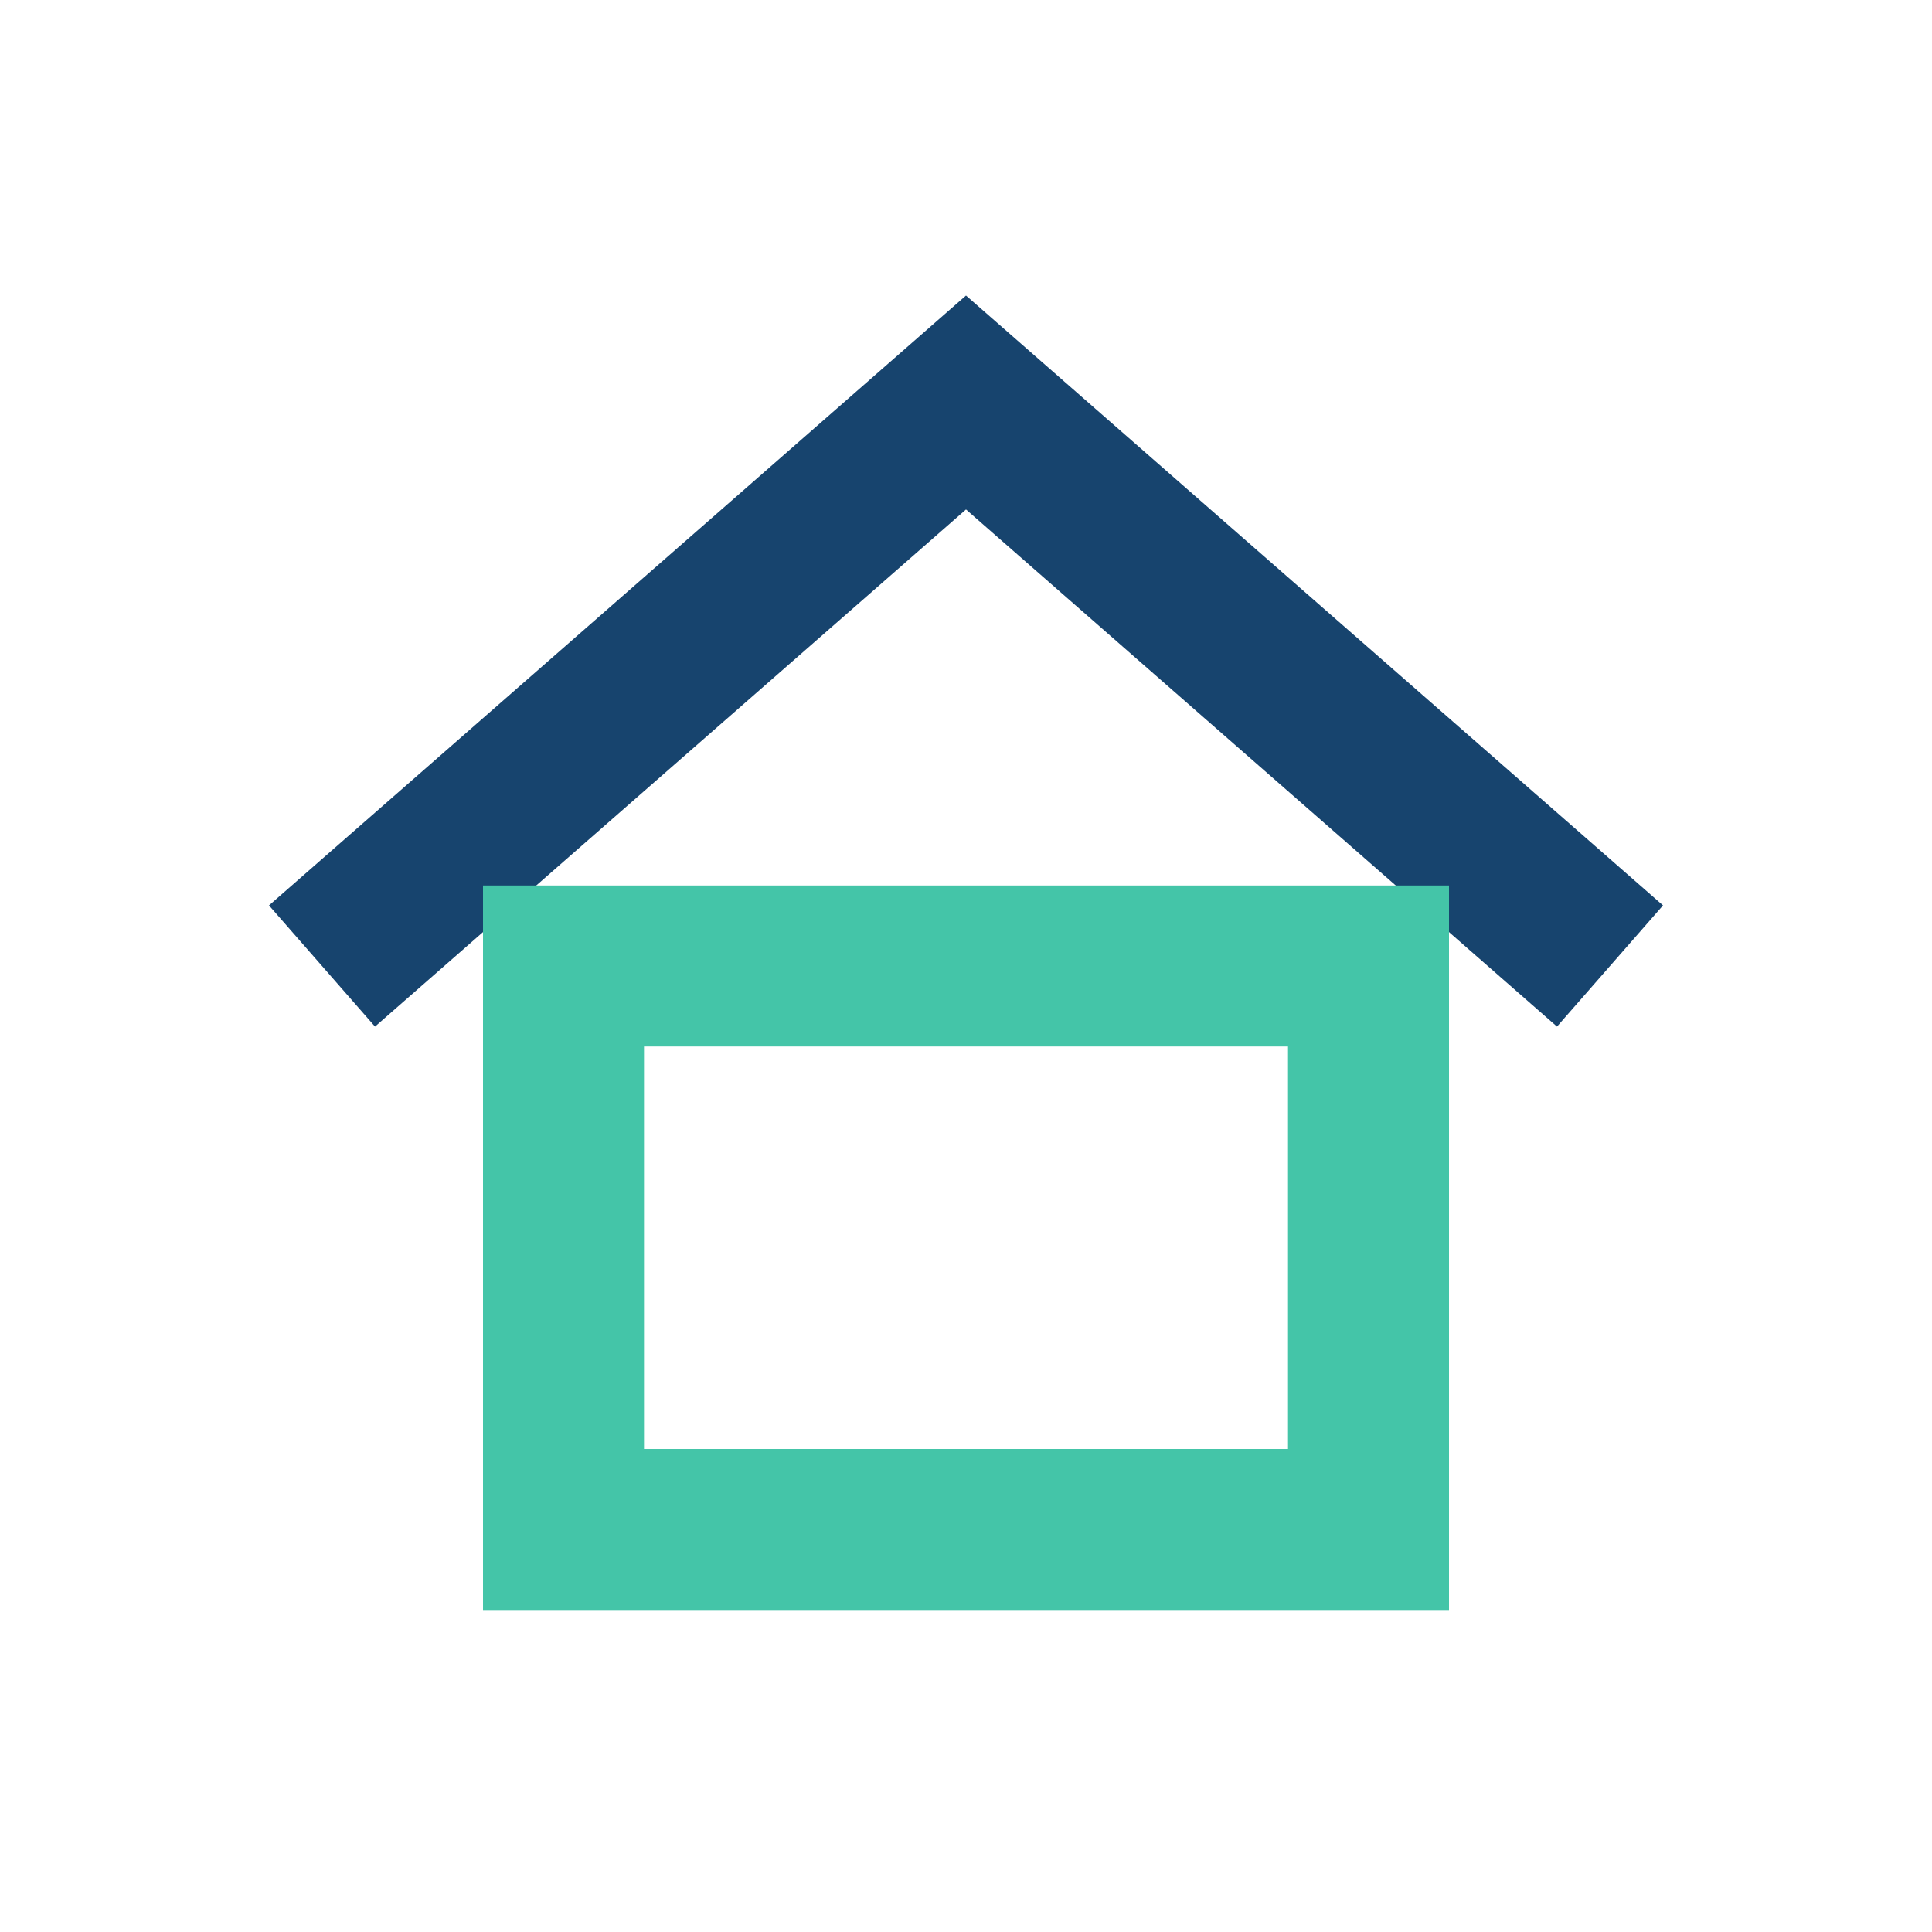
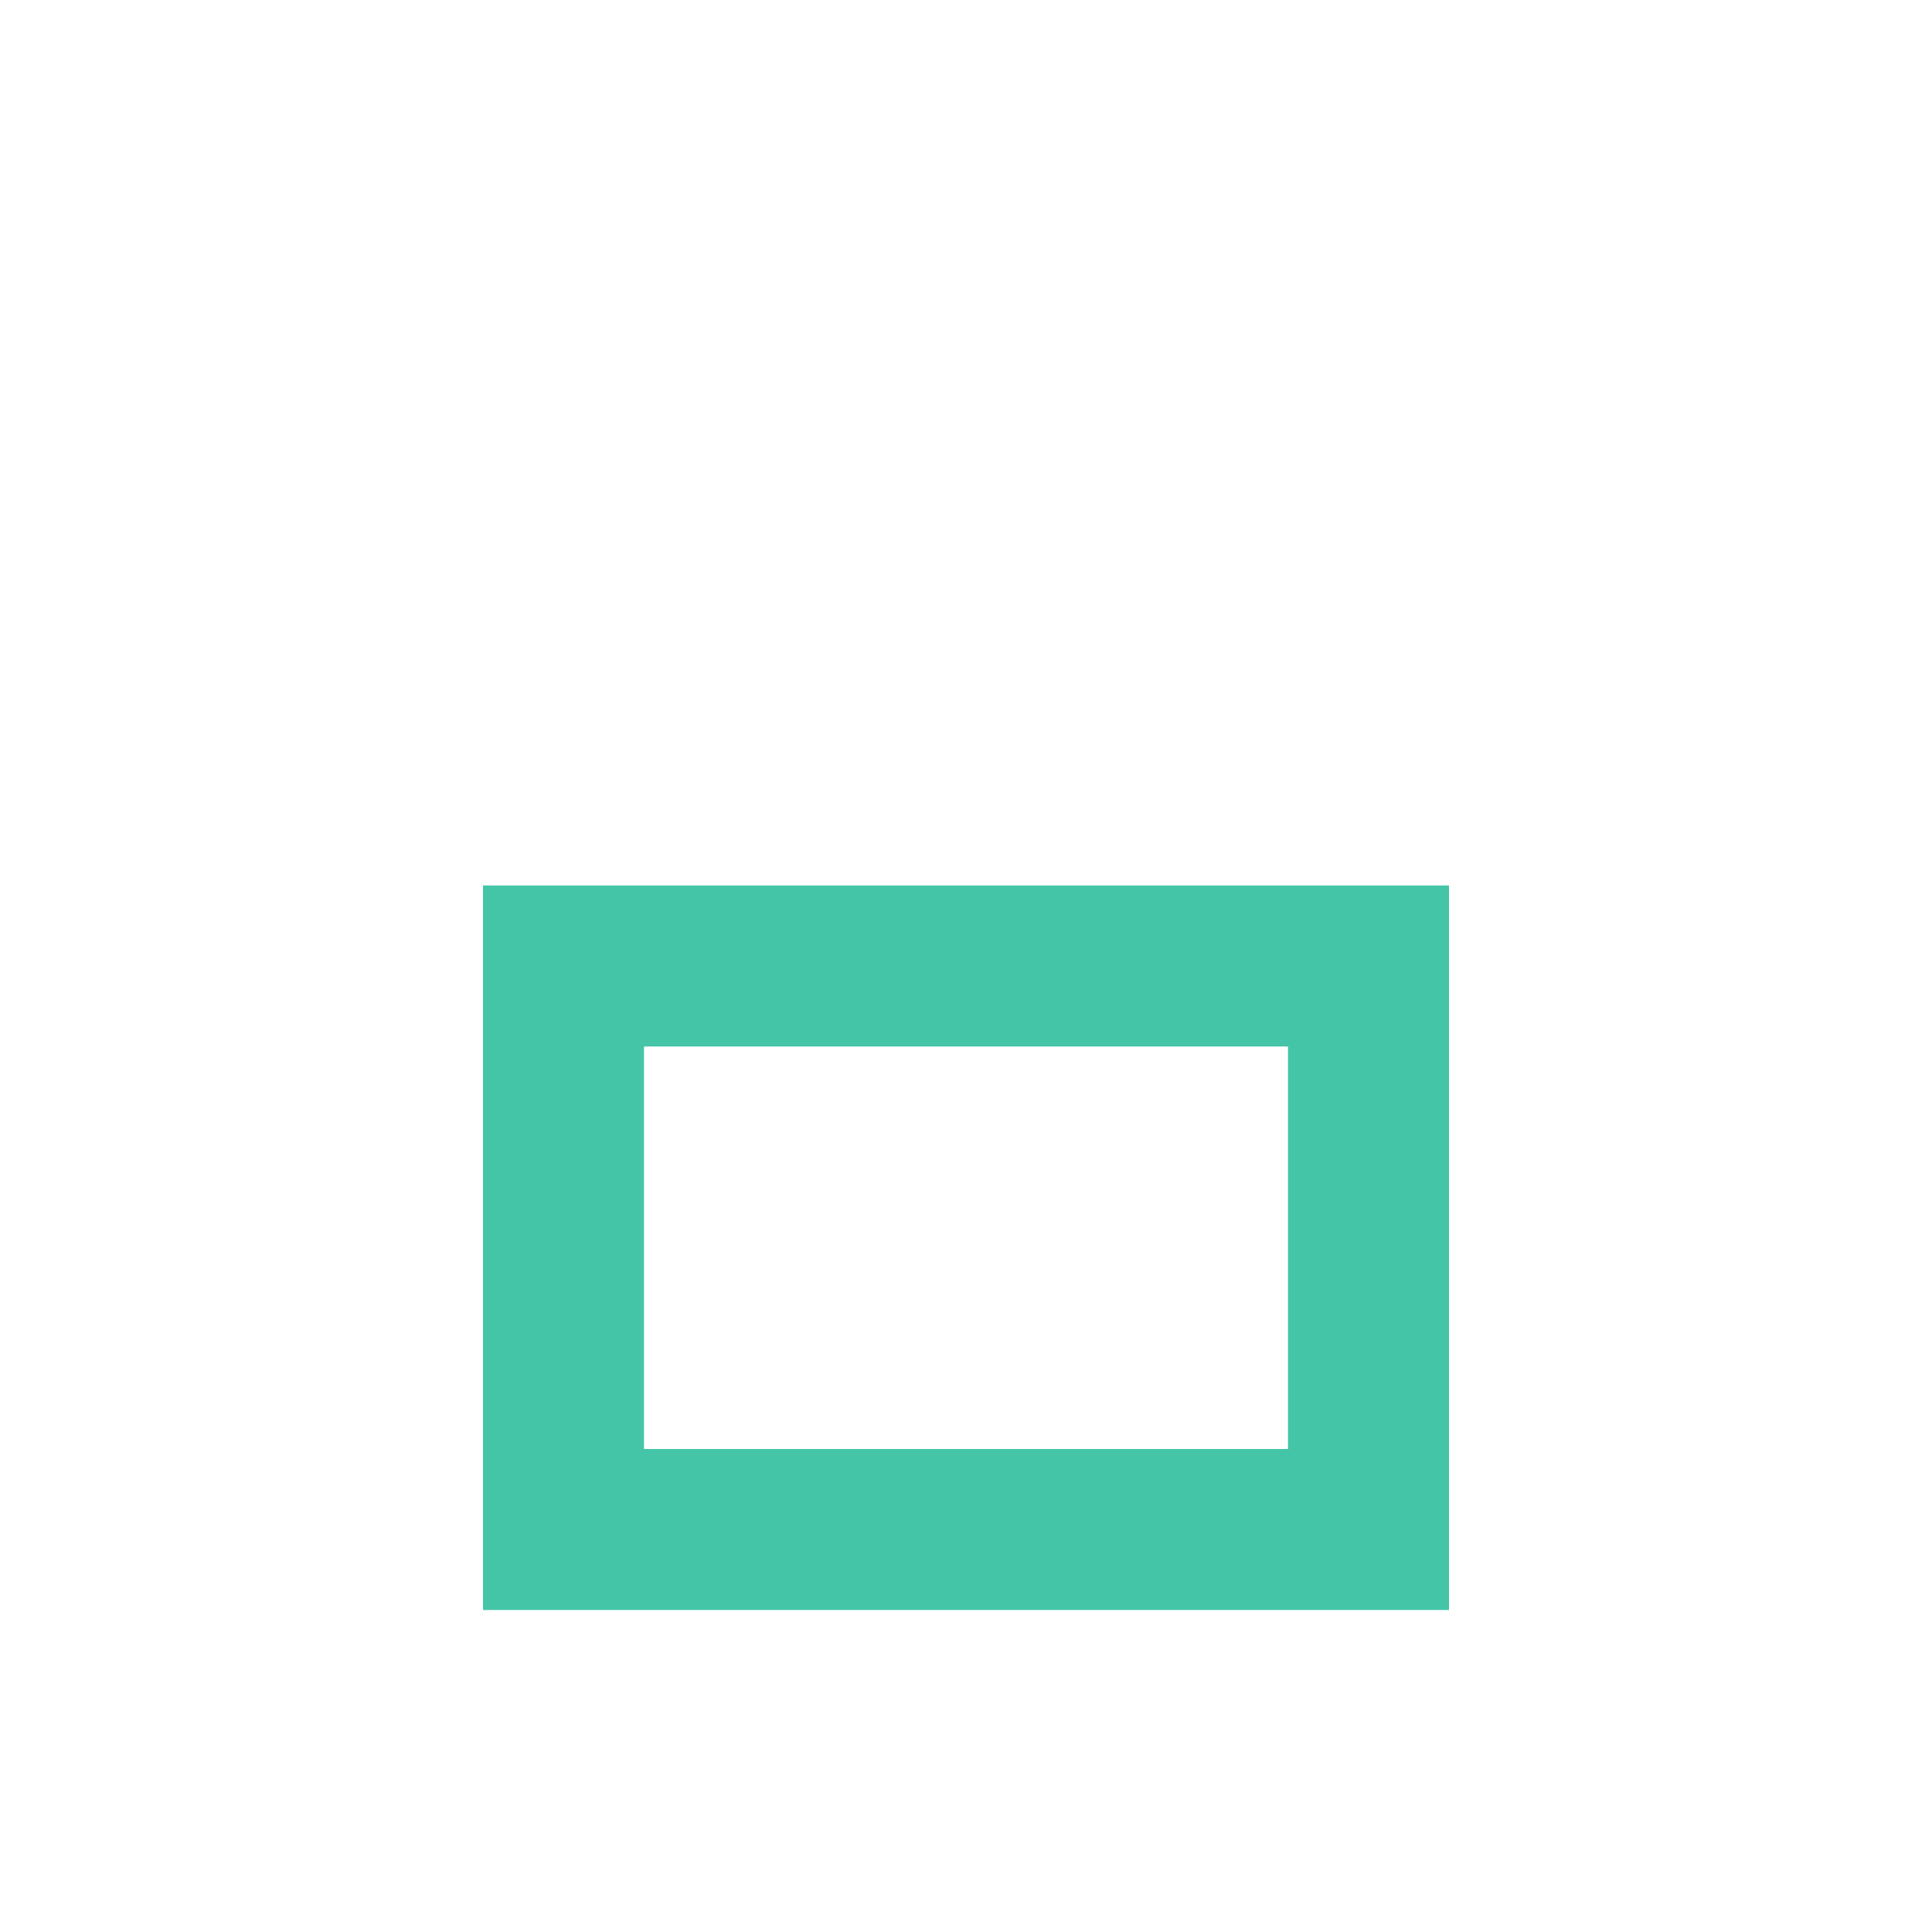
<svg xmlns="http://www.w3.org/2000/svg" width="24" height="24" viewBox="0 0 24 24">
-   <path d="M4 12L12 5l8 7" fill="none" stroke="#17446E" stroke-width="2" />
  <rect x="7" y="12" width="10" height="7" fill="none" stroke="#44C5A8" stroke-width="2" />
</svg>